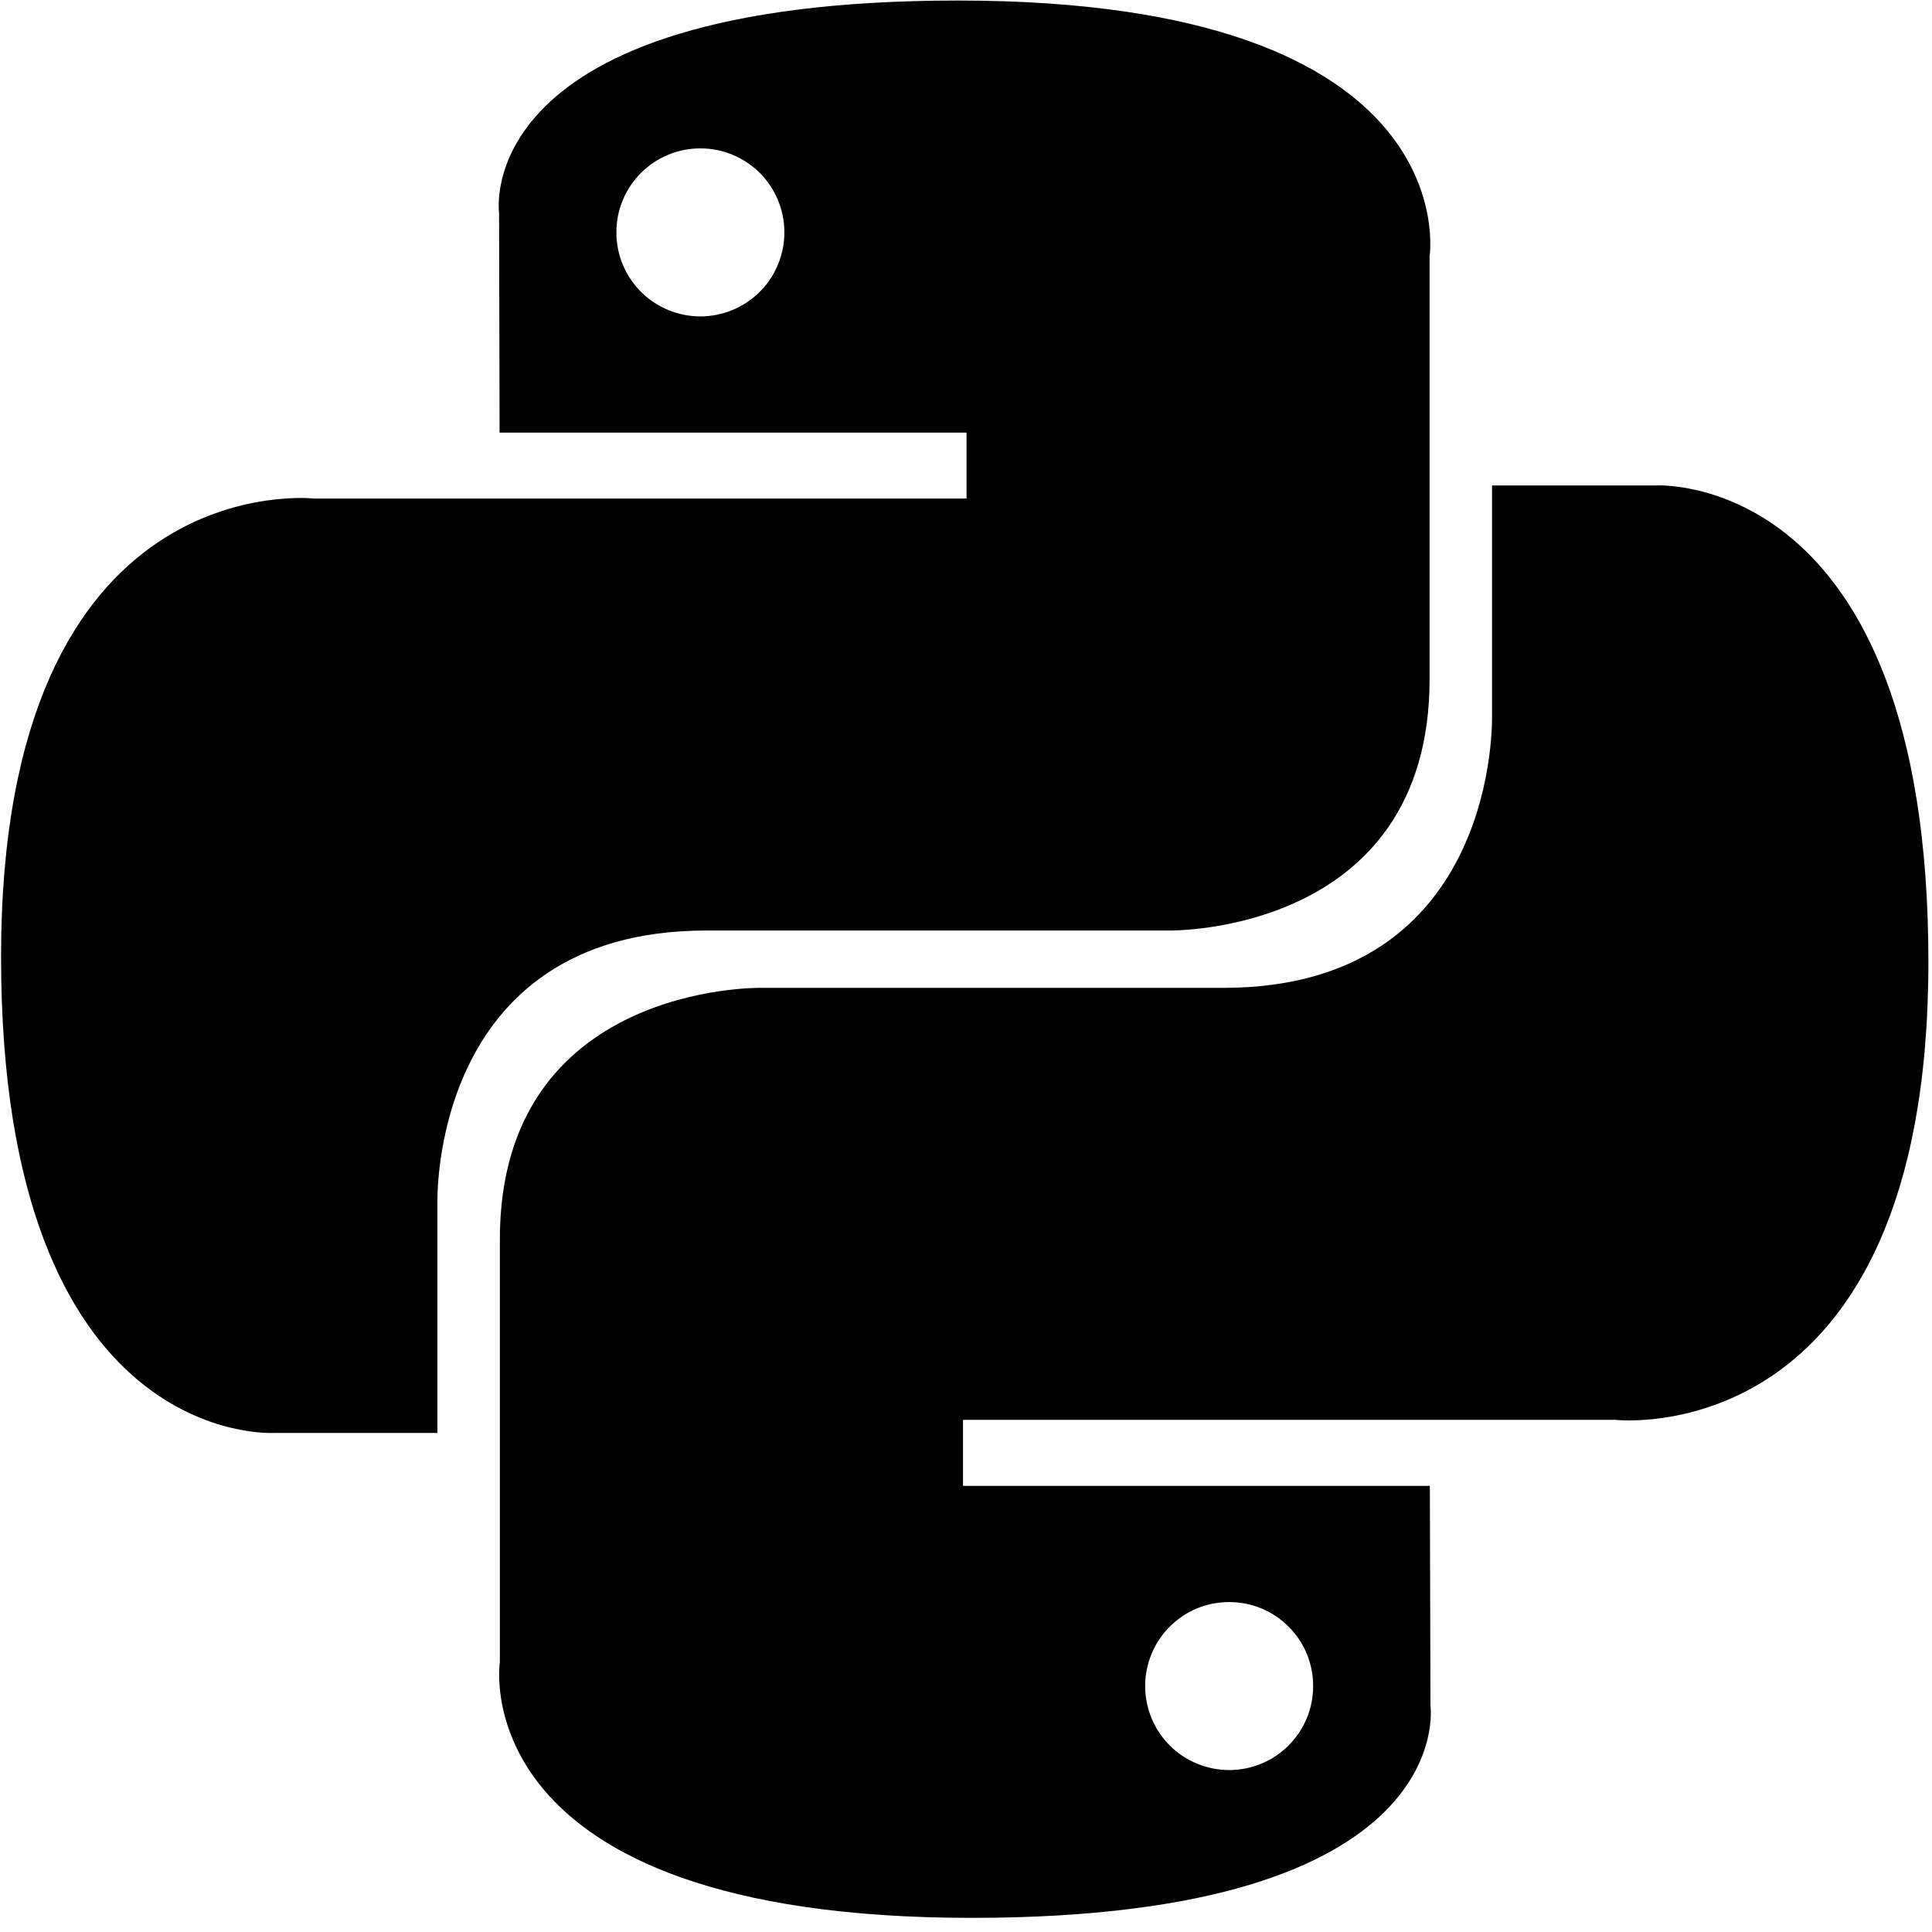
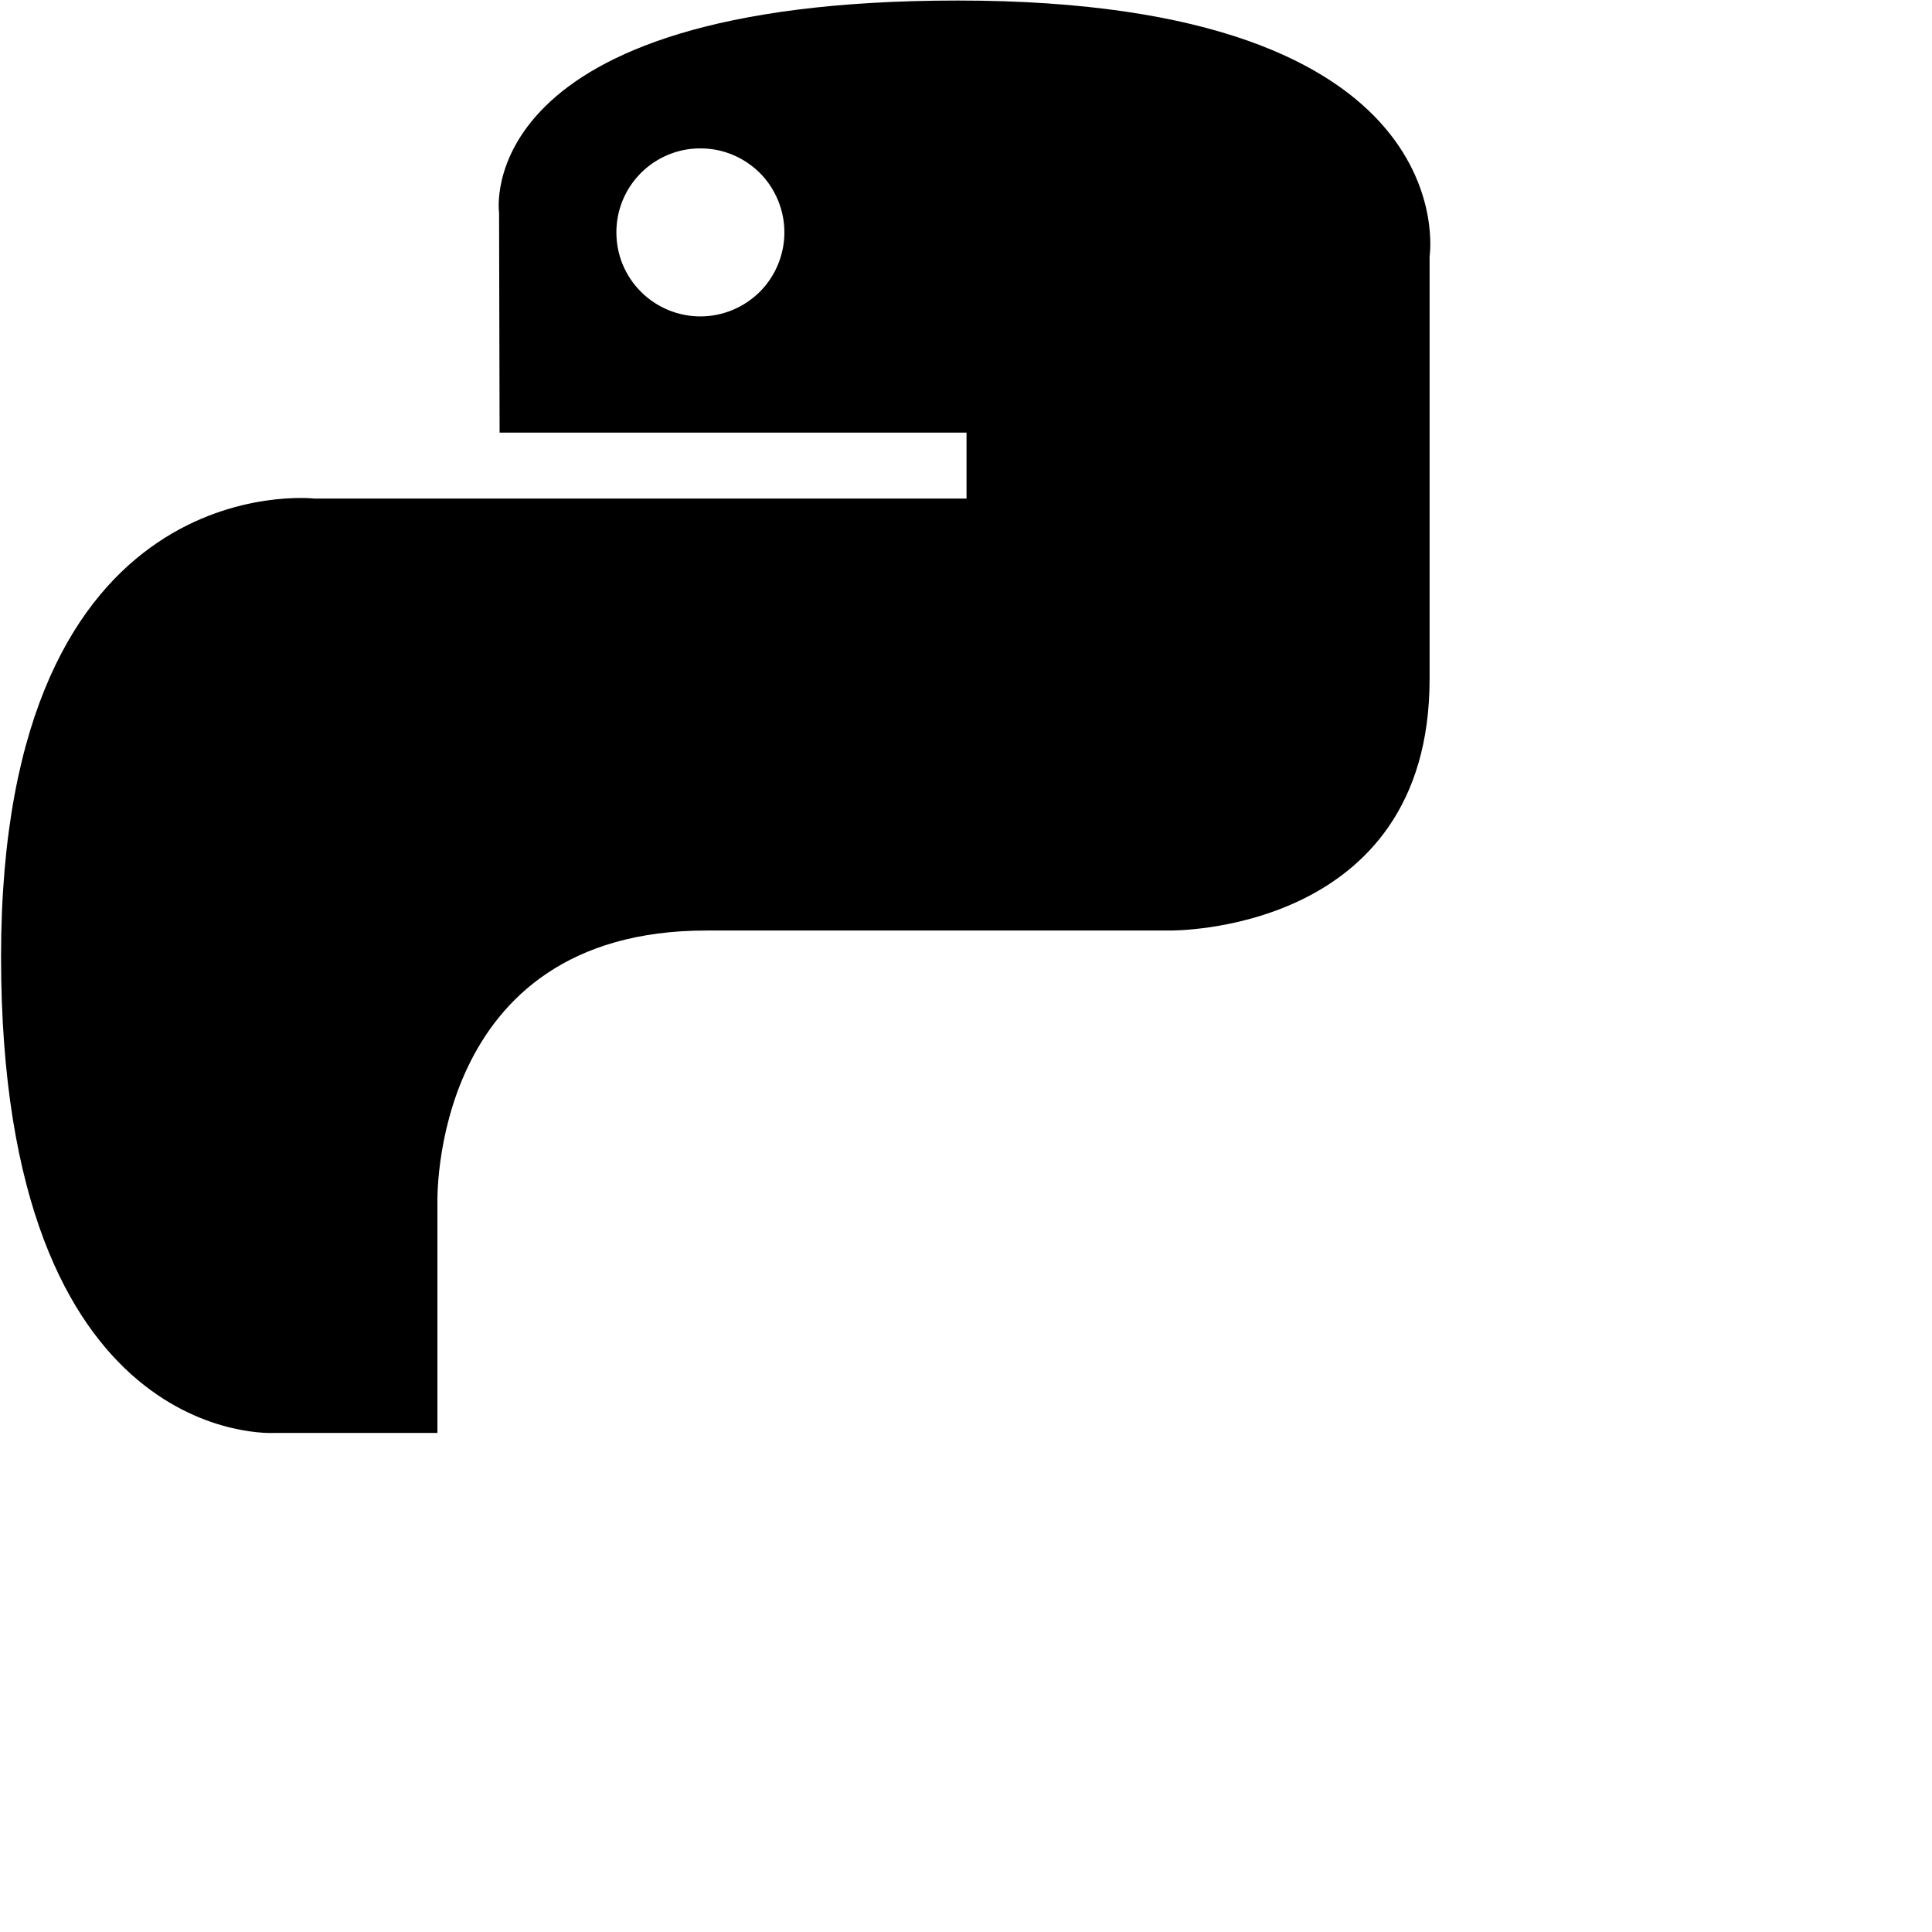
<svg xmlns="http://www.w3.org/2000/svg" width="22" height="22" viewBox="0 0 22 22" fill="none">
  <g clip-path="url(#clip0_3_31)">
    <path d="M10.907 0.006C5.335 0.006 5.683 2.422 5.683 2.422L5.689 4.926H11.006V5.677H3.578C3.578 5.677 0.012 5.273 0.012 10.894C0.012 16.516 3.124 16.317 3.124 16.317H4.981V13.708C4.981 13.708 4.881 10.596 8.043 10.596H13.317C13.317 10.596 16.279 10.644 16.279 7.733V2.919C16.279 2.919 16.73 0.006 10.907 0.006ZM7.975 1.69C8.101 1.689 8.225 1.714 8.341 1.762C8.457 1.81 8.563 1.881 8.652 1.969C8.741 2.058 8.811 2.164 8.859 2.28C8.907 2.396 8.932 2.52 8.932 2.646C8.932 2.772 8.907 2.896 8.859 3.012C8.811 3.128 8.741 3.234 8.652 3.323C8.563 3.411 8.457 3.482 8.341 3.53C8.225 3.578 8.101 3.603 7.975 3.603C7.85 3.603 7.725 3.578 7.609 3.53C7.493 3.482 7.387 3.411 7.299 3.323C7.21 3.234 7.139 3.128 7.091 3.012C7.043 2.896 7.019 2.772 7.019 2.646C7.019 2.52 7.043 2.396 7.091 2.28C7.139 2.164 7.21 2.058 7.299 1.969C7.387 1.881 7.493 1.81 7.609 1.762C7.725 1.714 7.85 1.689 7.975 1.69Z" fill="url(#paint0_linear_3_31)" />
-     <path d="M11.065 21.839C16.637 21.839 16.289 19.423 16.289 19.423L16.282 16.92H10.966V16.168H18.394C18.394 16.168 21.959 16.573 21.959 10.951C21.959 5.329 18.848 5.528 18.848 5.528H16.99V8.137C16.99 8.137 17.091 11.249 13.928 11.249H8.655C8.655 11.249 5.692 11.201 5.692 14.112V18.926C5.692 18.926 5.242 21.839 11.065 21.839H11.065ZM13.997 20.156C13.871 20.156 13.747 20.131 13.631 20.083C13.514 20.035 13.409 19.965 13.32 19.876C13.231 19.787 13.161 19.682 13.113 19.566C13.065 19.449 13.04 19.325 13.04 19.199C13.04 19.074 13.065 18.949 13.113 18.833C13.161 18.717 13.231 18.611 13.32 18.523C13.409 18.434 13.514 18.363 13.63 18.315C13.747 18.267 13.871 18.243 13.997 18.243C14.122 18.243 14.247 18.267 14.363 18.315C14.479 18.363 14.585 18.434 14.673 18.523C14.762 18.611 14.833 18.717 14.881 18.833C14.929 18.949 14.953 19.074 14.953 19.199C14.953 19.325 14.929 19.449 14.881 19.565C14.833 19.681 14.762 19.787 14.673 19.876C14.585 19.965 14.479 20.035 14.363 20.083C14.247 20.131 14.122 20.156 13.997 20.156Z" fill="url(#paint1_linear_3_31)" />
  </g>
  <defs>
    <linearGradient id="paint0_linear_3_31" x1="210.921" y1="196.379" x2="1298.54" y2="1273.15" gradientUnits="userSpaceOnUse">
      <stop />
      <stop offset="1" stop-color="#366994" />
    </linearGradient>
    <linearGradient id="paint1_linear_3_31" x1="316.994" y1="341.2" x2="1484.97" y2="1445.33" gradientUnits="userSpaceOnUse">
      <stop />
      <stop offset="1" stop-color="#FFC331" />
    </linearGradient>
    <clipPath id="clip0_3_31">
      <rect width="22" height="21.914" fill="white" />
    </clipPath>
  </defs>
</svg>